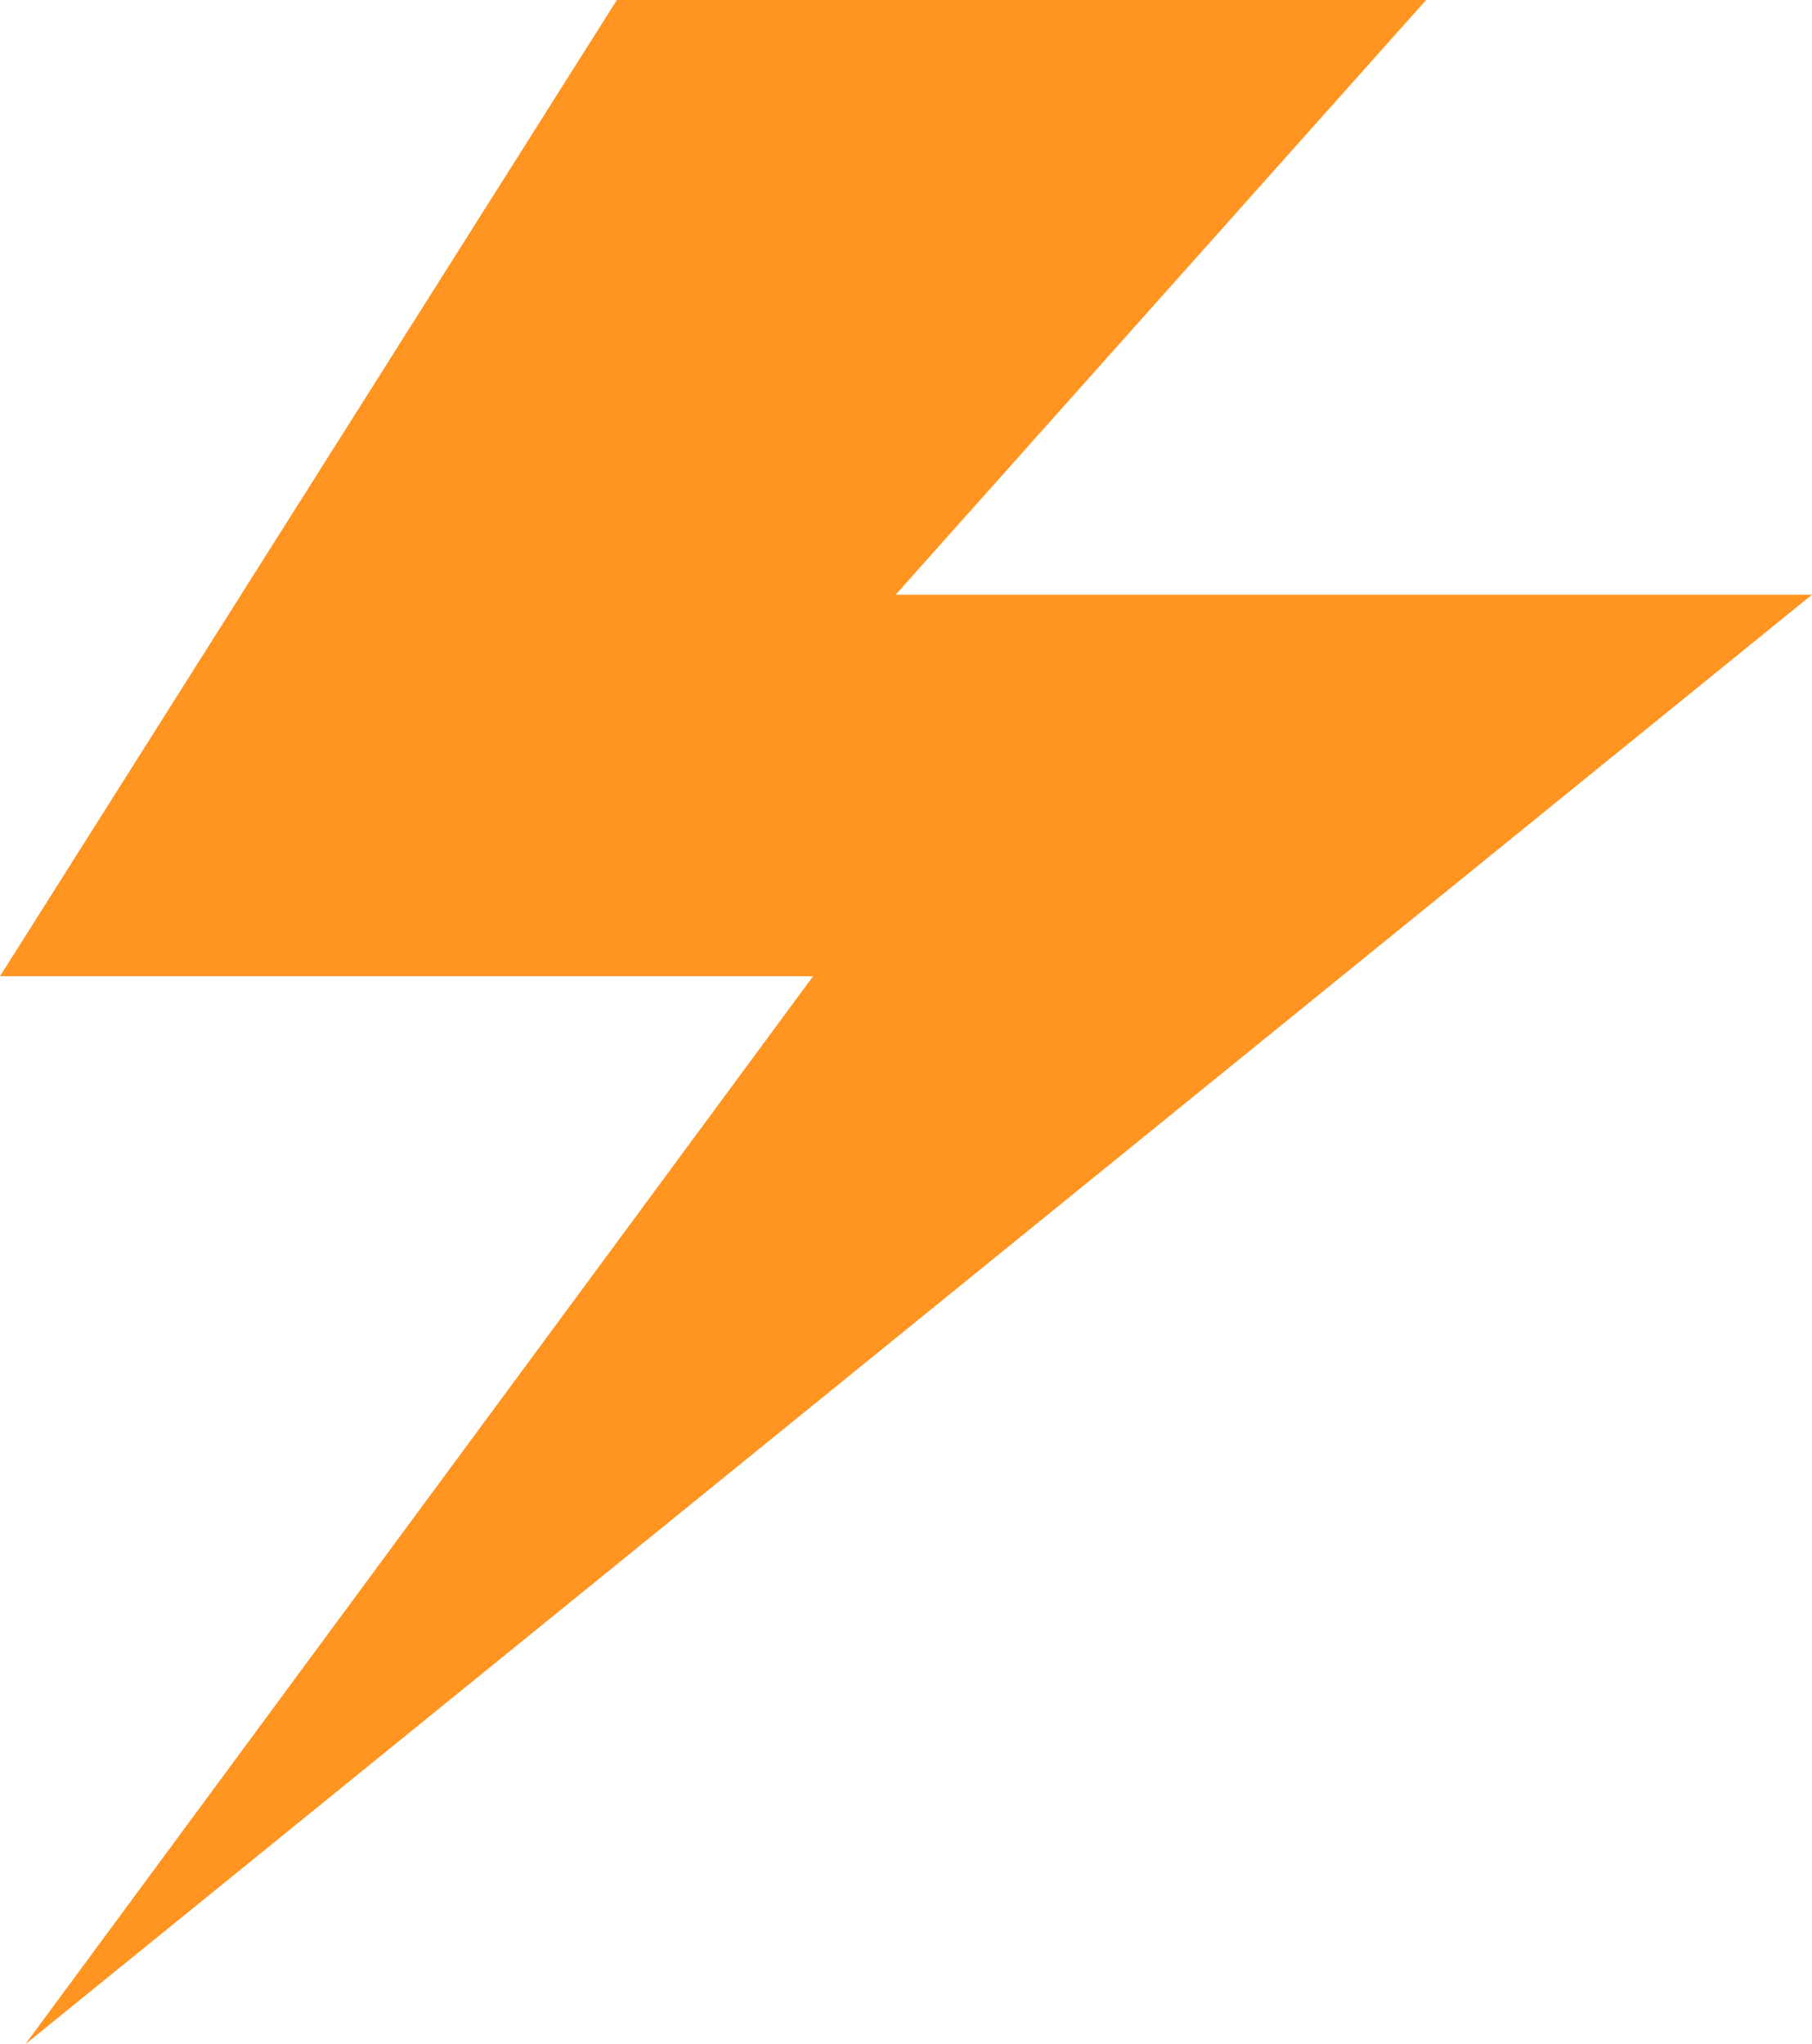
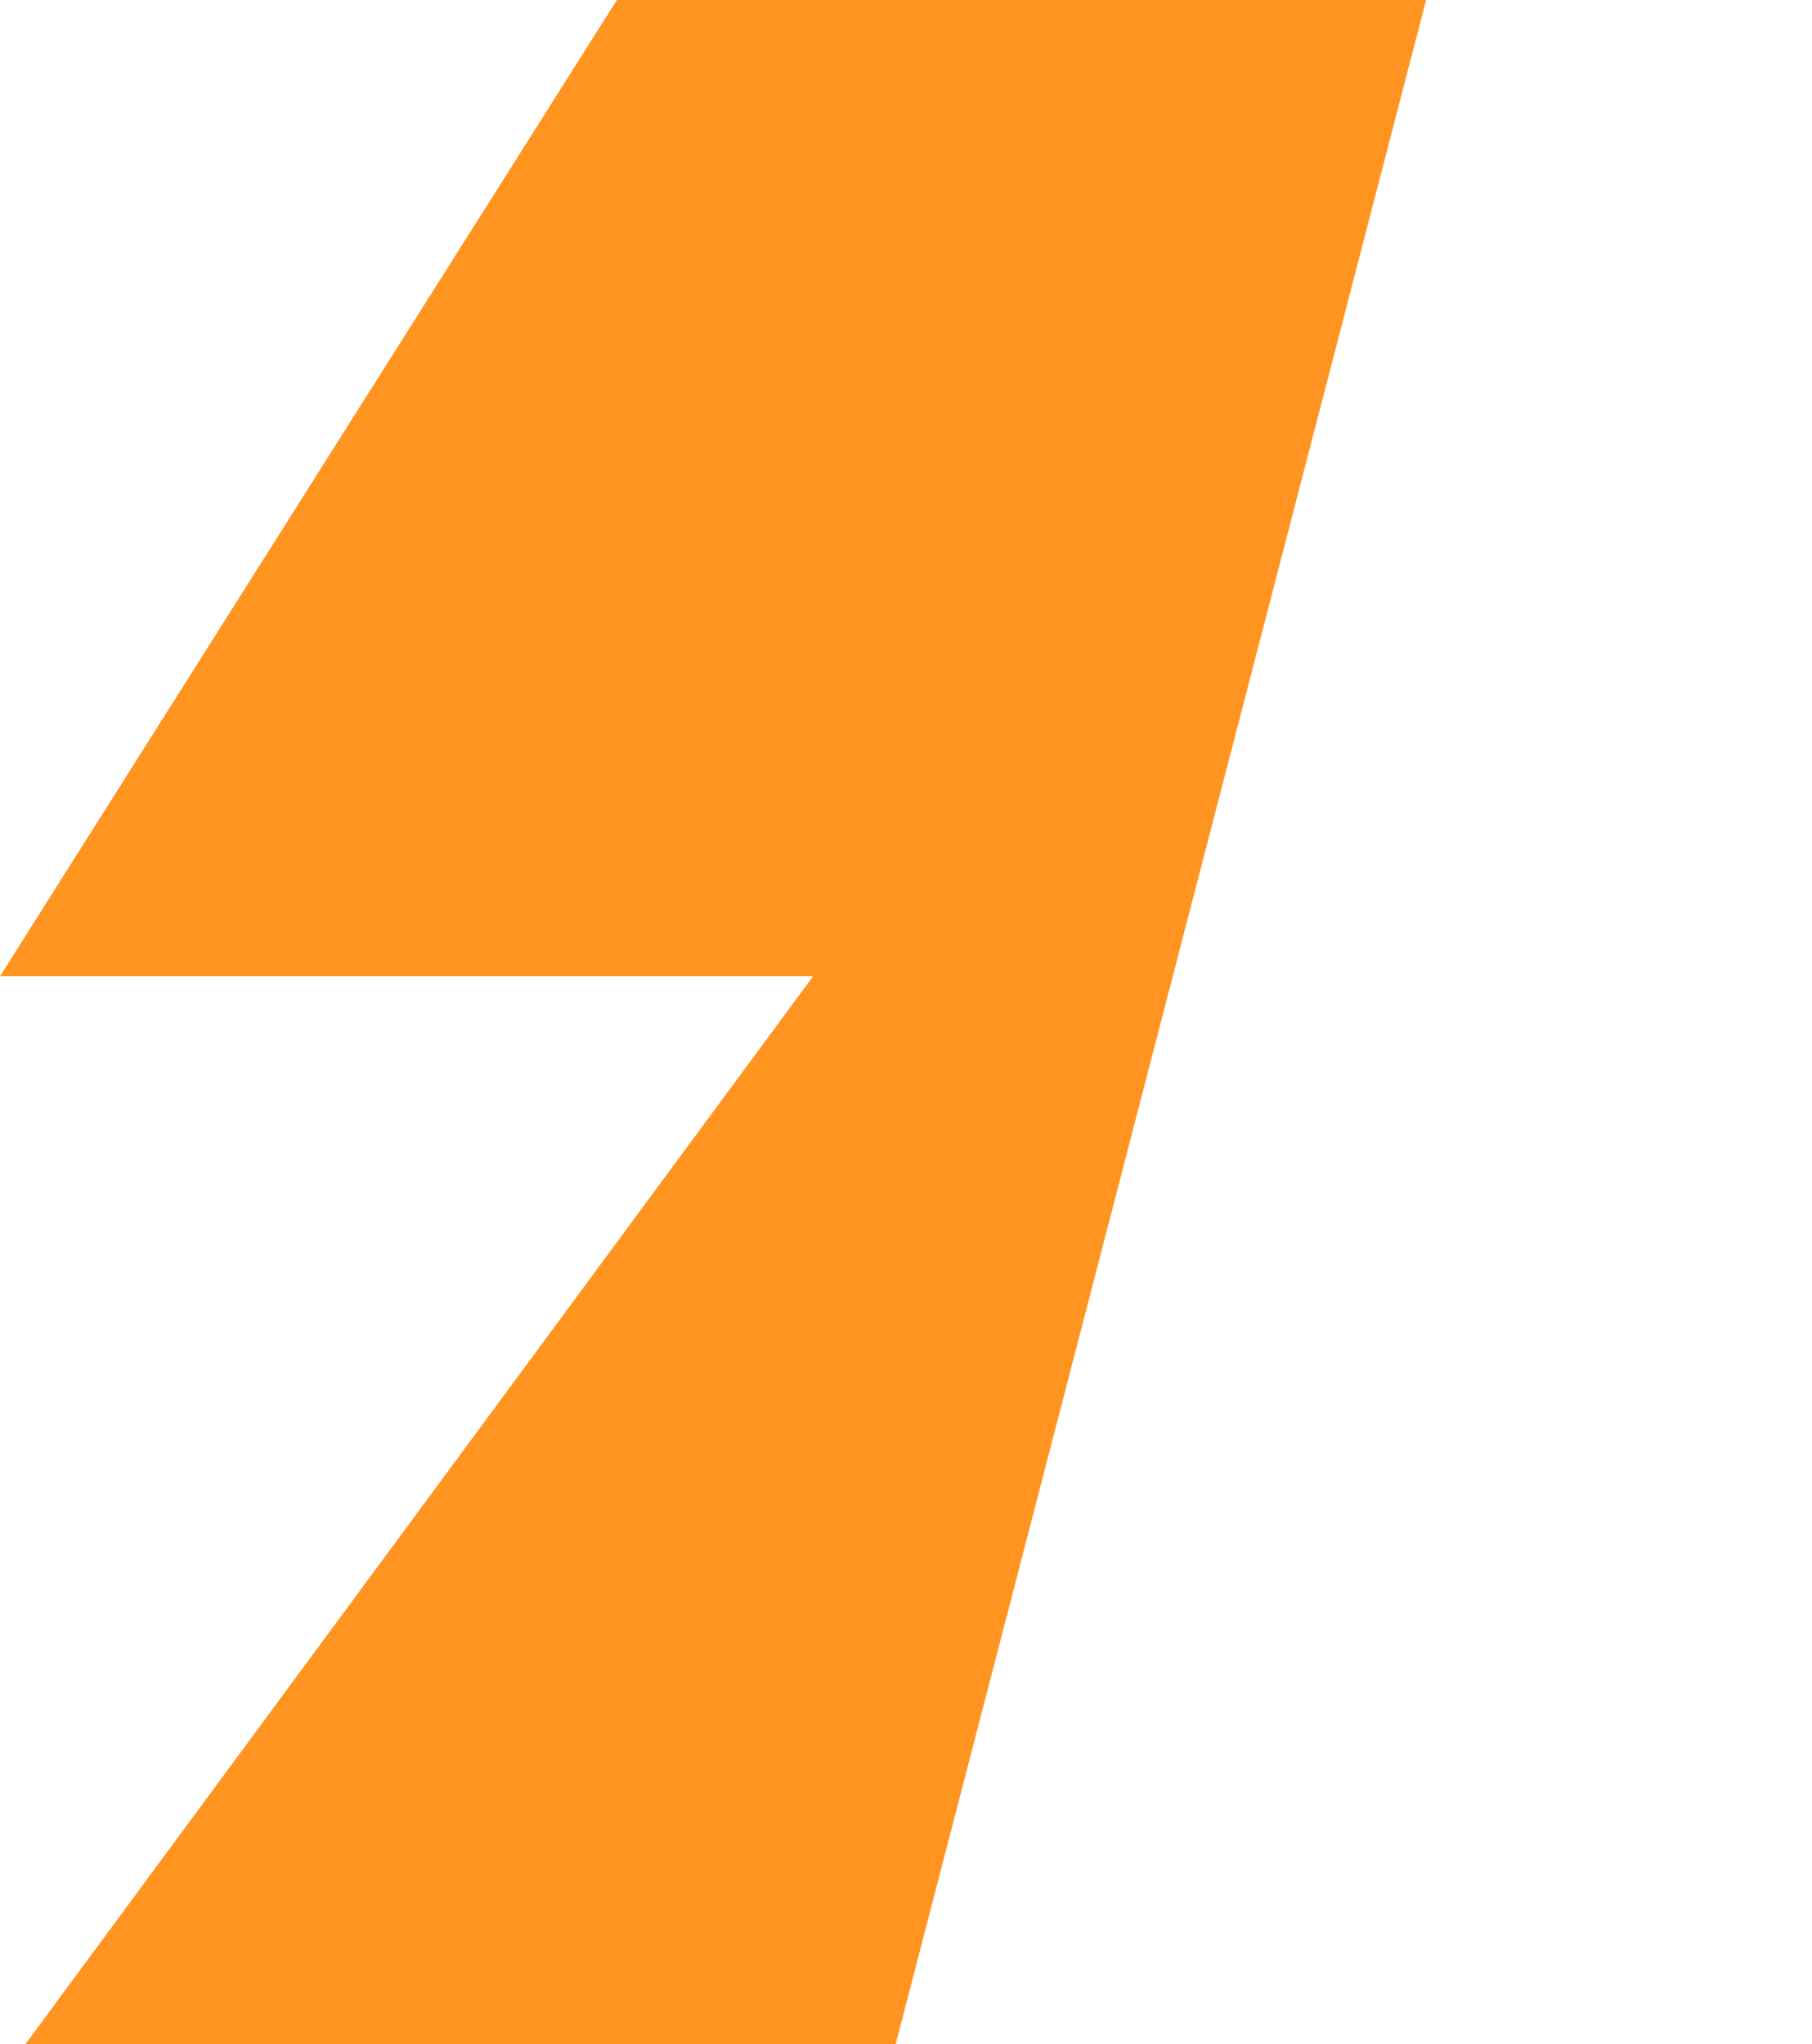
<svg xmlns="http://www.w3.org/2000/svg" width="27.878" height="31.449" viewBox="0 0 27.878 31.449">
-   <path id="パス_2638" data-name="パス 2638" d="M9.491,0,0,15.019H12.51L.391,31.449l27.487-22.3H13.78L21.941,0Z" transform="translate(0 0)" fill="#ff9420" />
+   <path id="パス_2638" data-name="パス 2638" d="M9.491,0,0,15.019H12.51L.391,31.449H13.78L21.941,0Z" transform="translate(0 0)" fill="#ff9420" />
</svg>